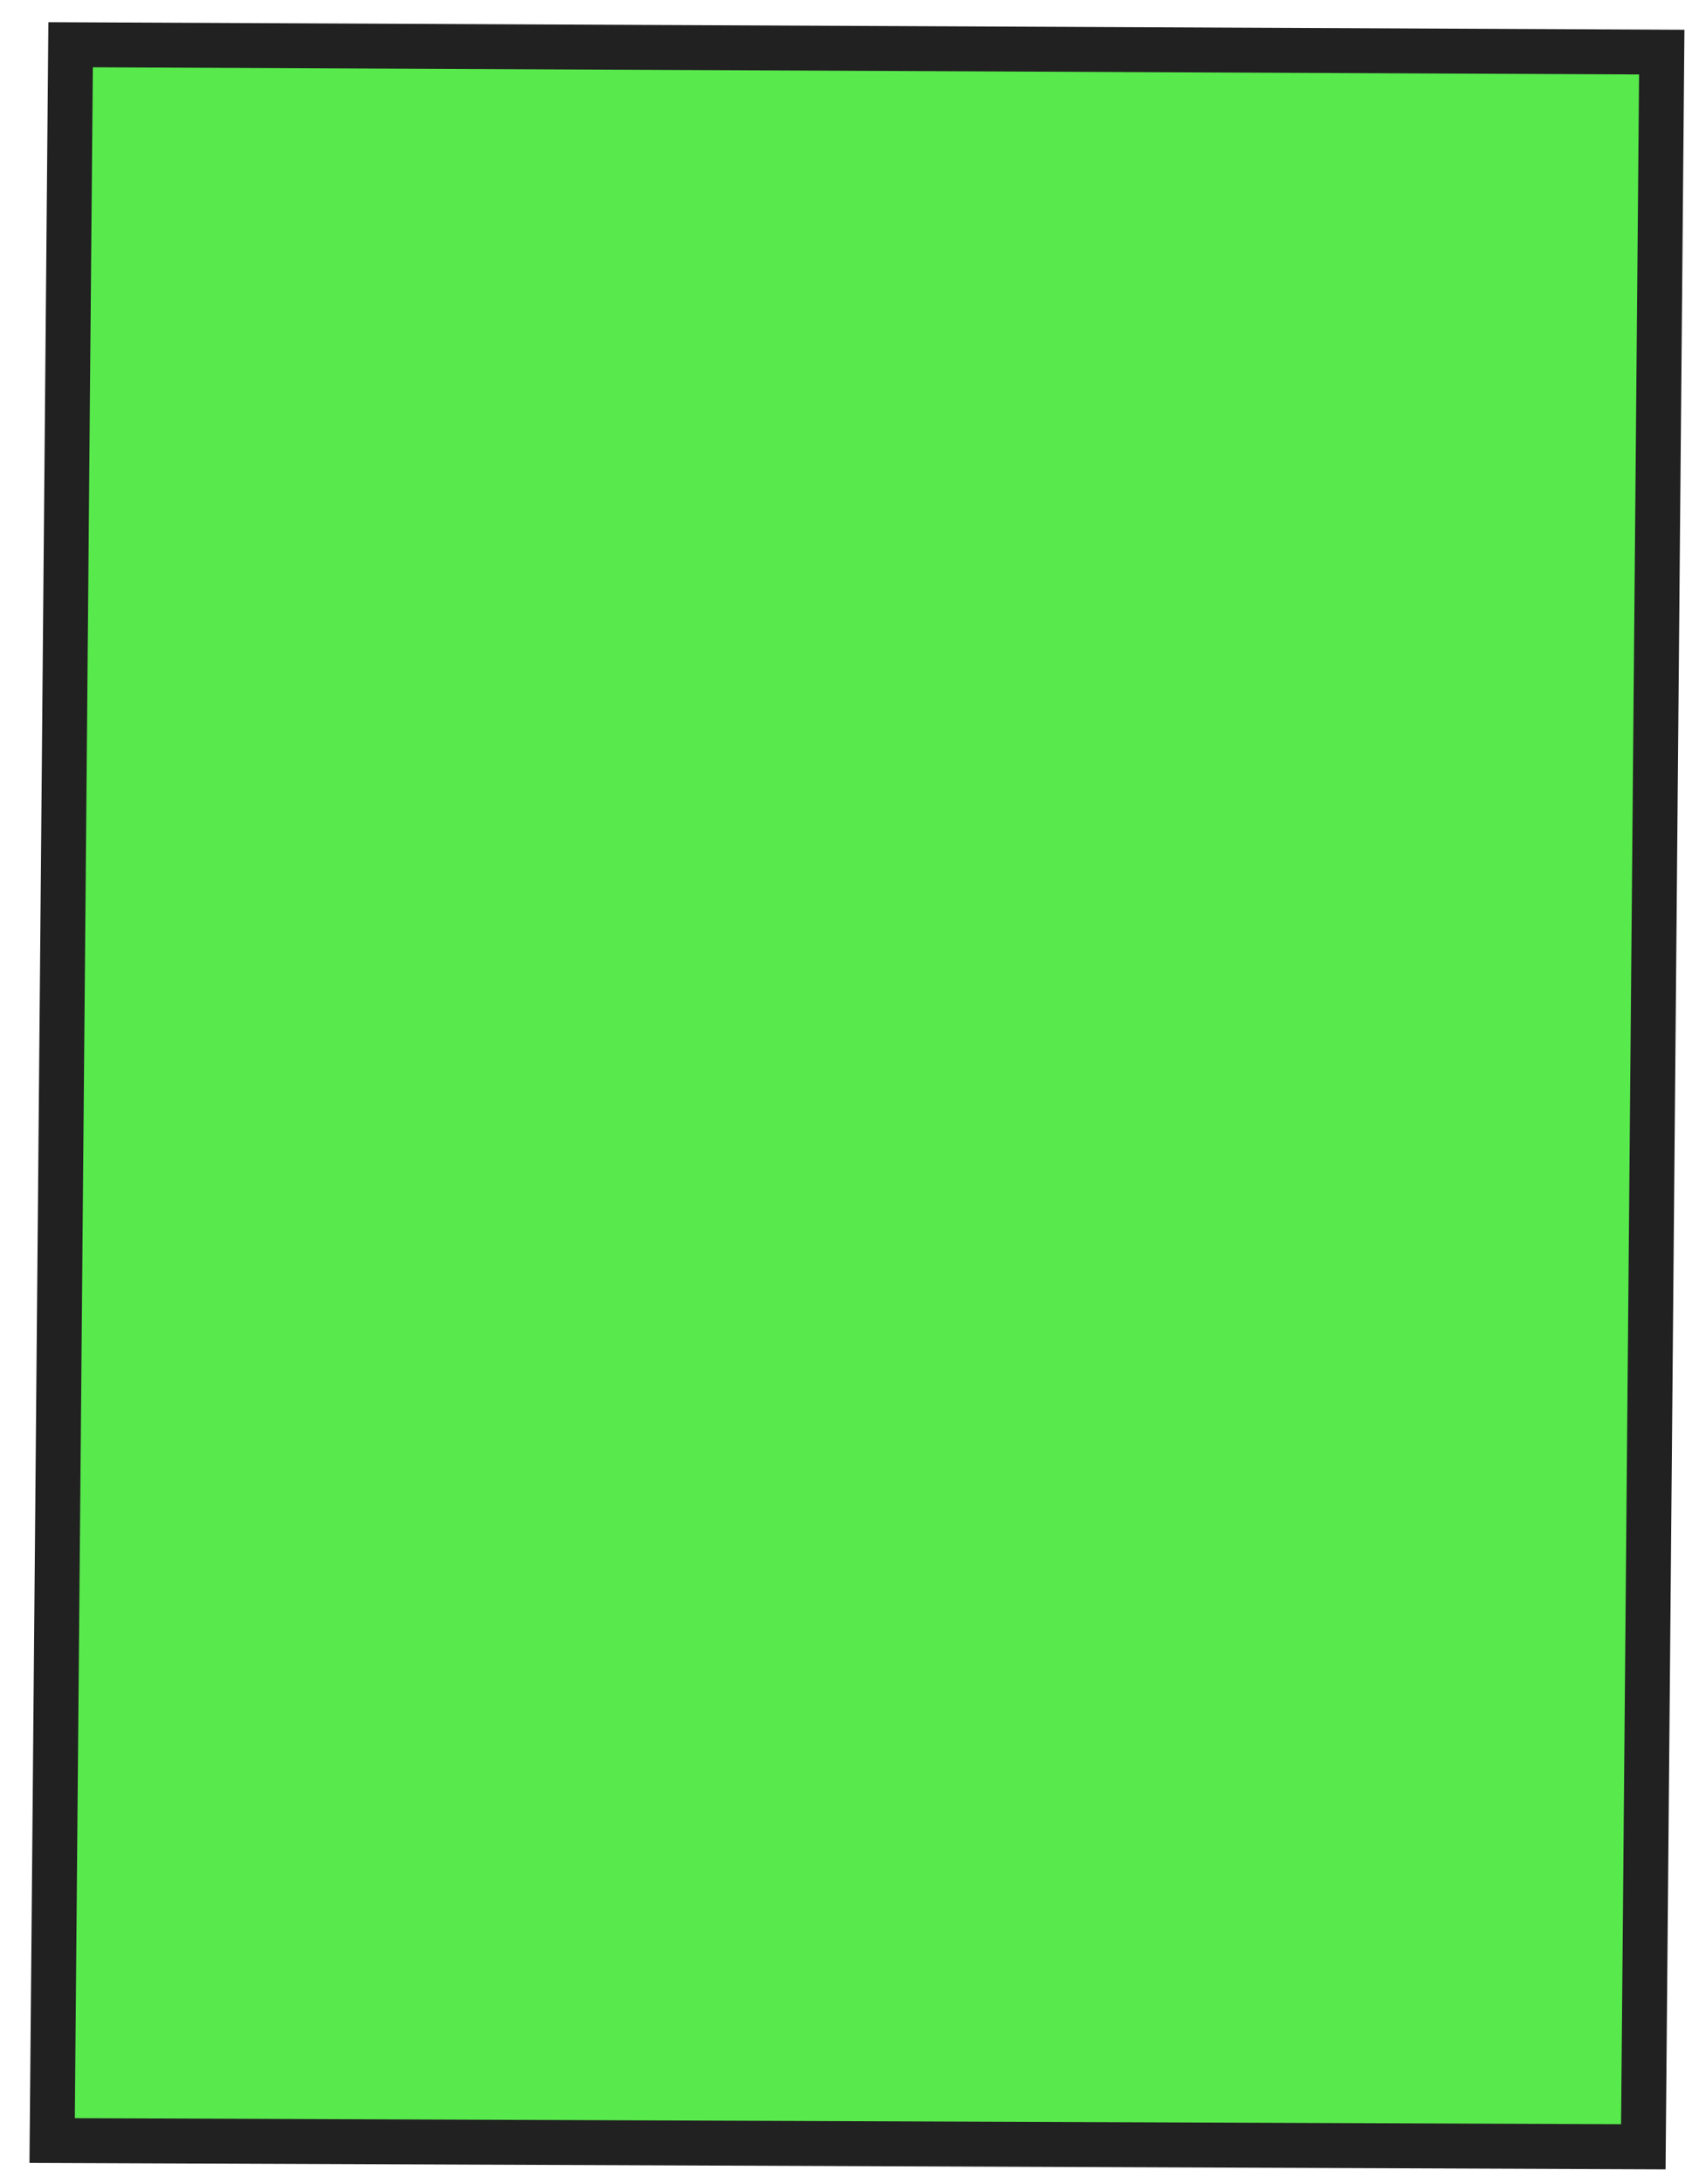
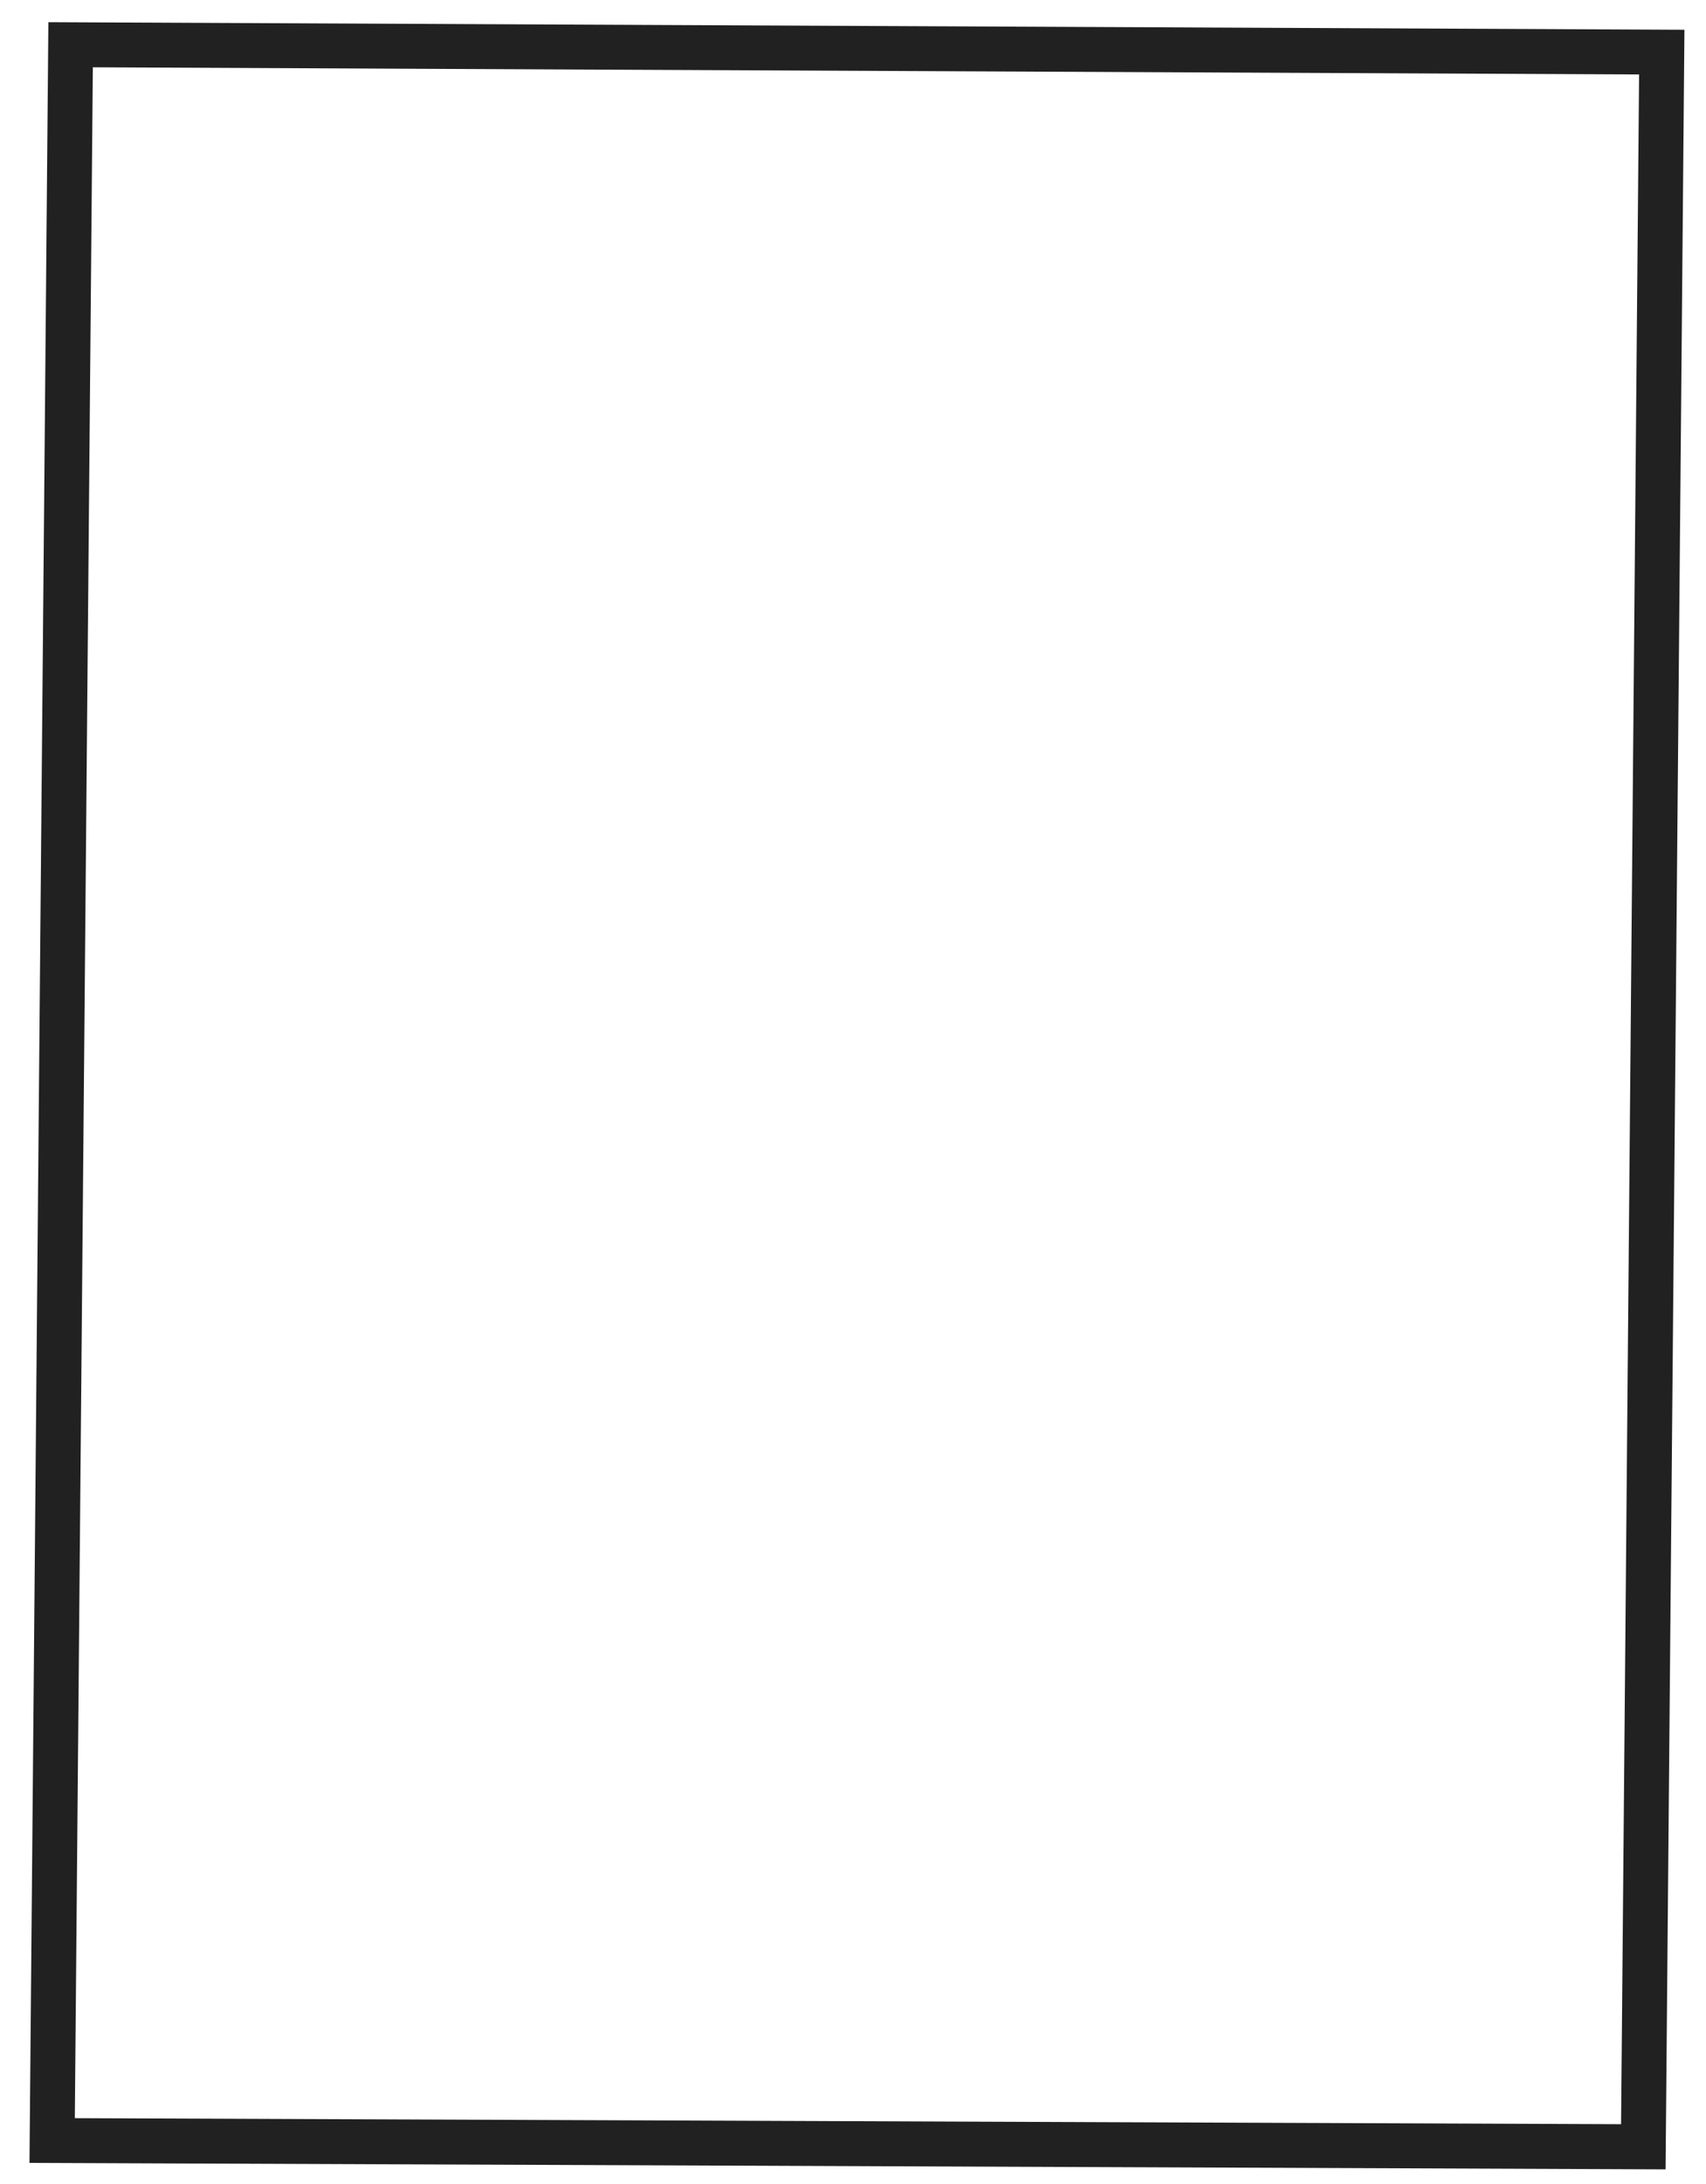
<svg xmlns="http://www.w3.org/2000/svg" width="50" height="64" viewBox="0 0 50 64" fill="none">
-   <path d="M1.531 62.723L2.072 1.308L48.705 1.525L48.165 62.907L1.531 62.723Z" fill="#12E000" fill-opacity="0.7" />
  <path d="M1.418 0.65L49.368 0.872L48.815 63.571L0.864 63.381L1.418 0.65ZM48.039 2.182L2.721 1.972L2.193 62.071L47.511 62.248L48.039 2.182Z" fill="#212121" />
</svg>